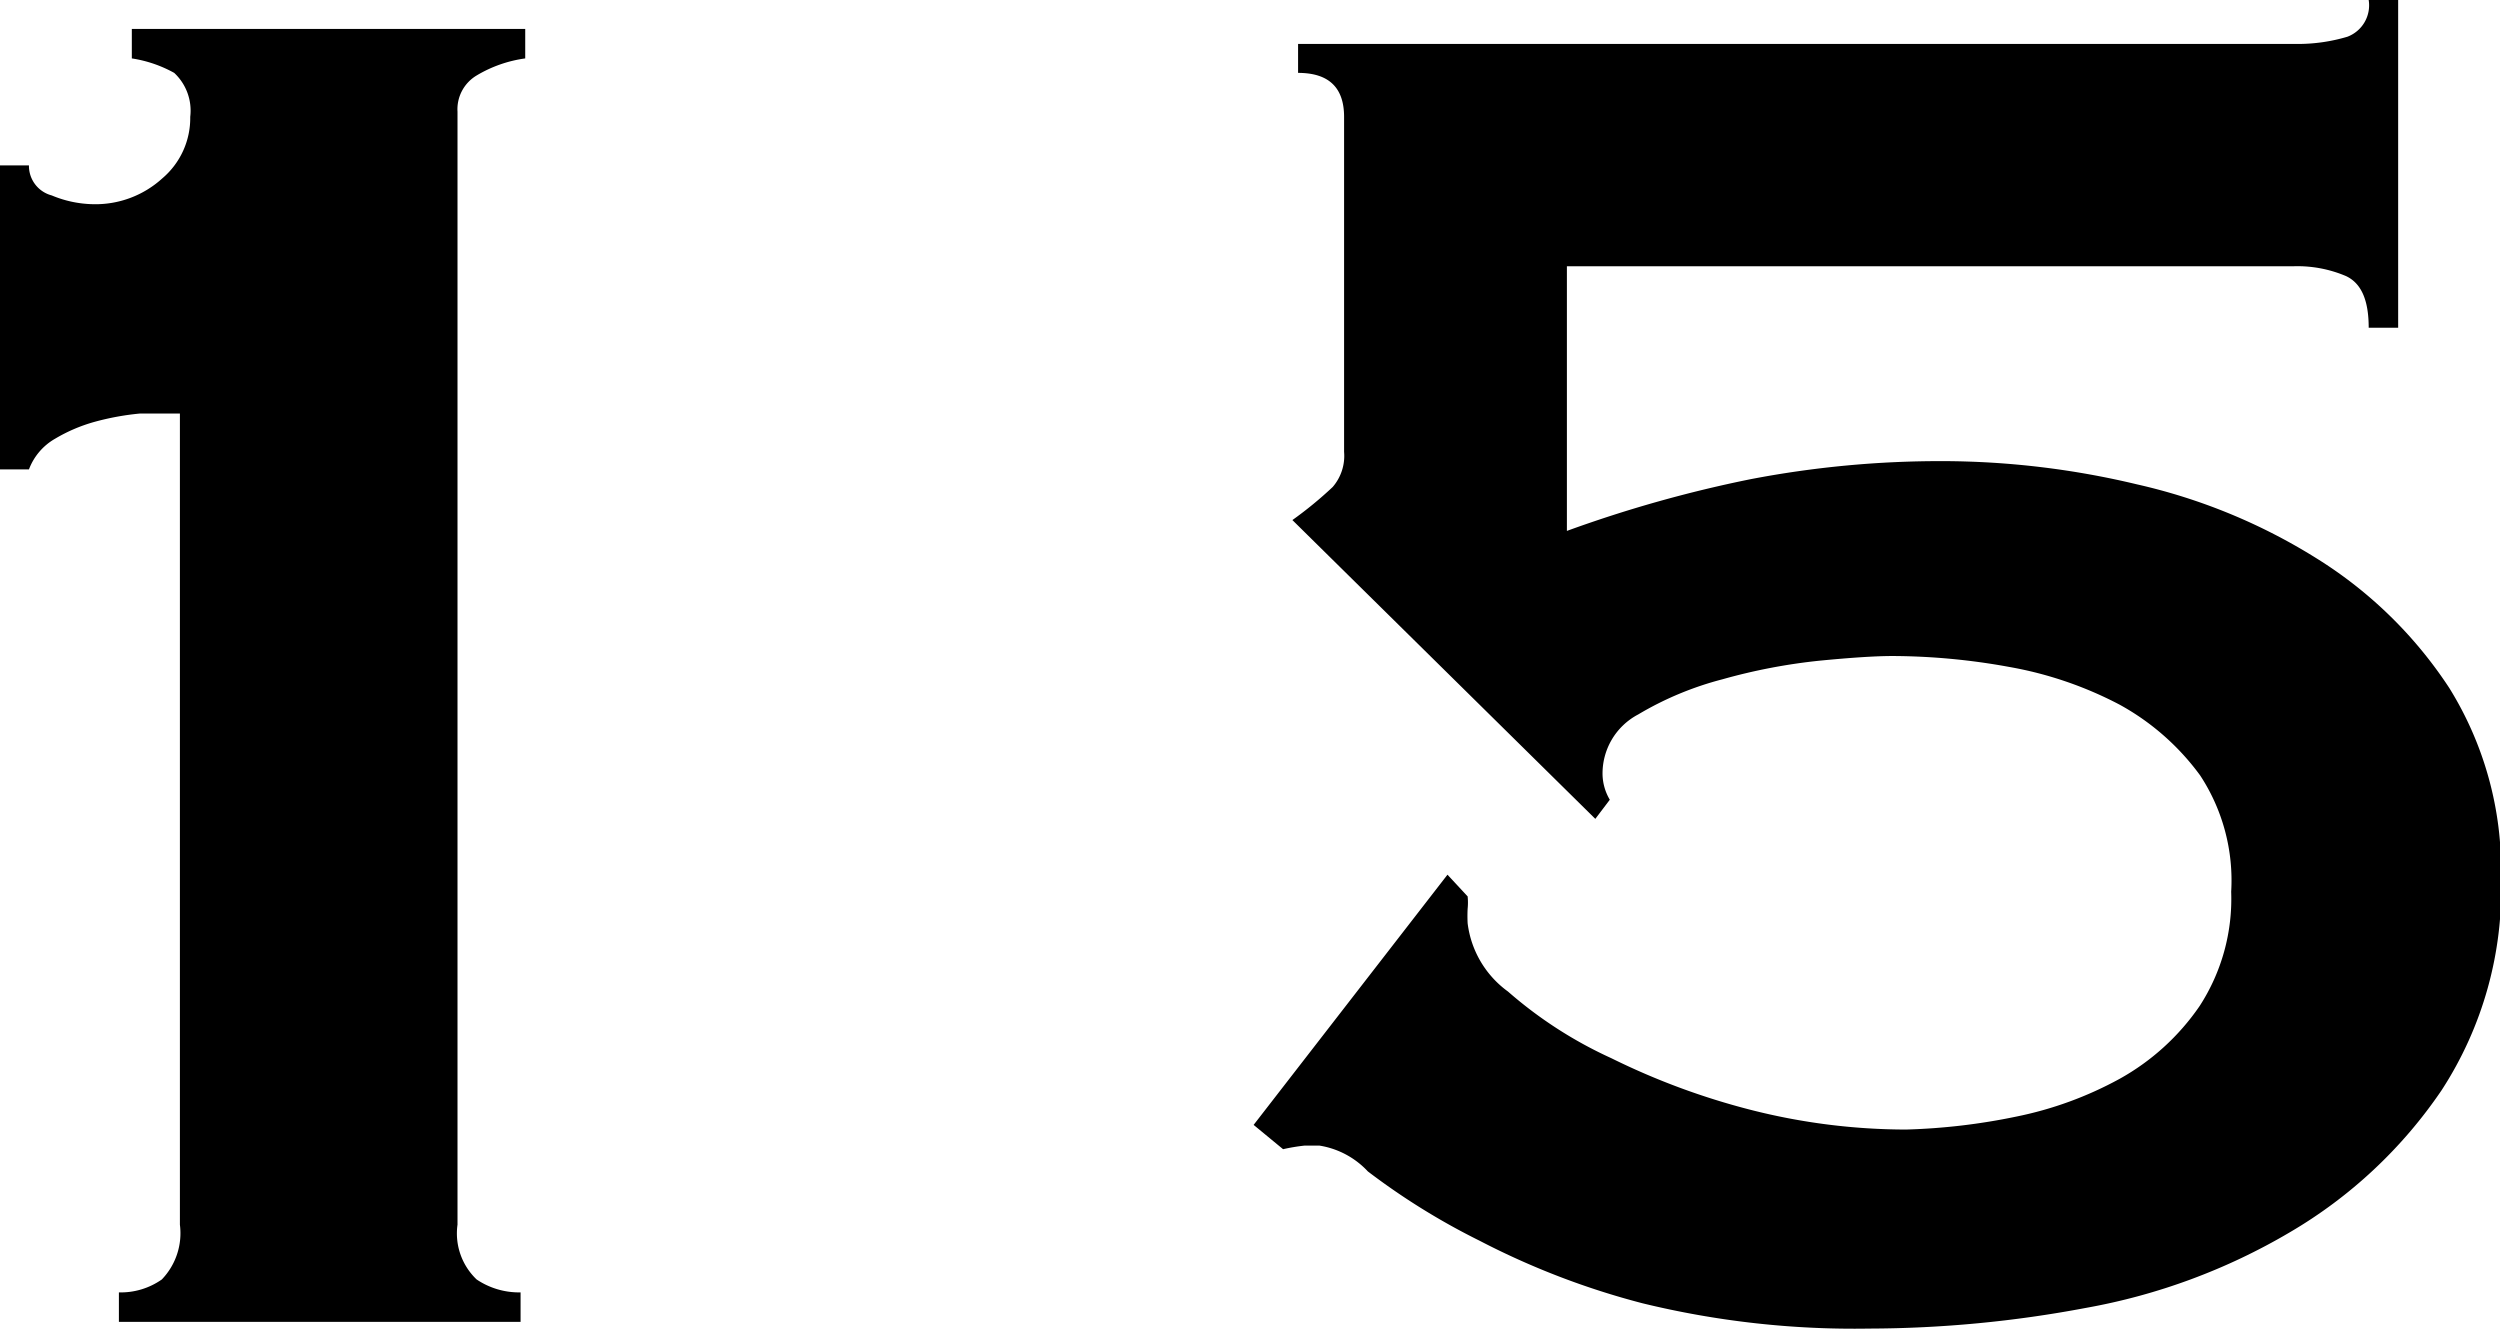
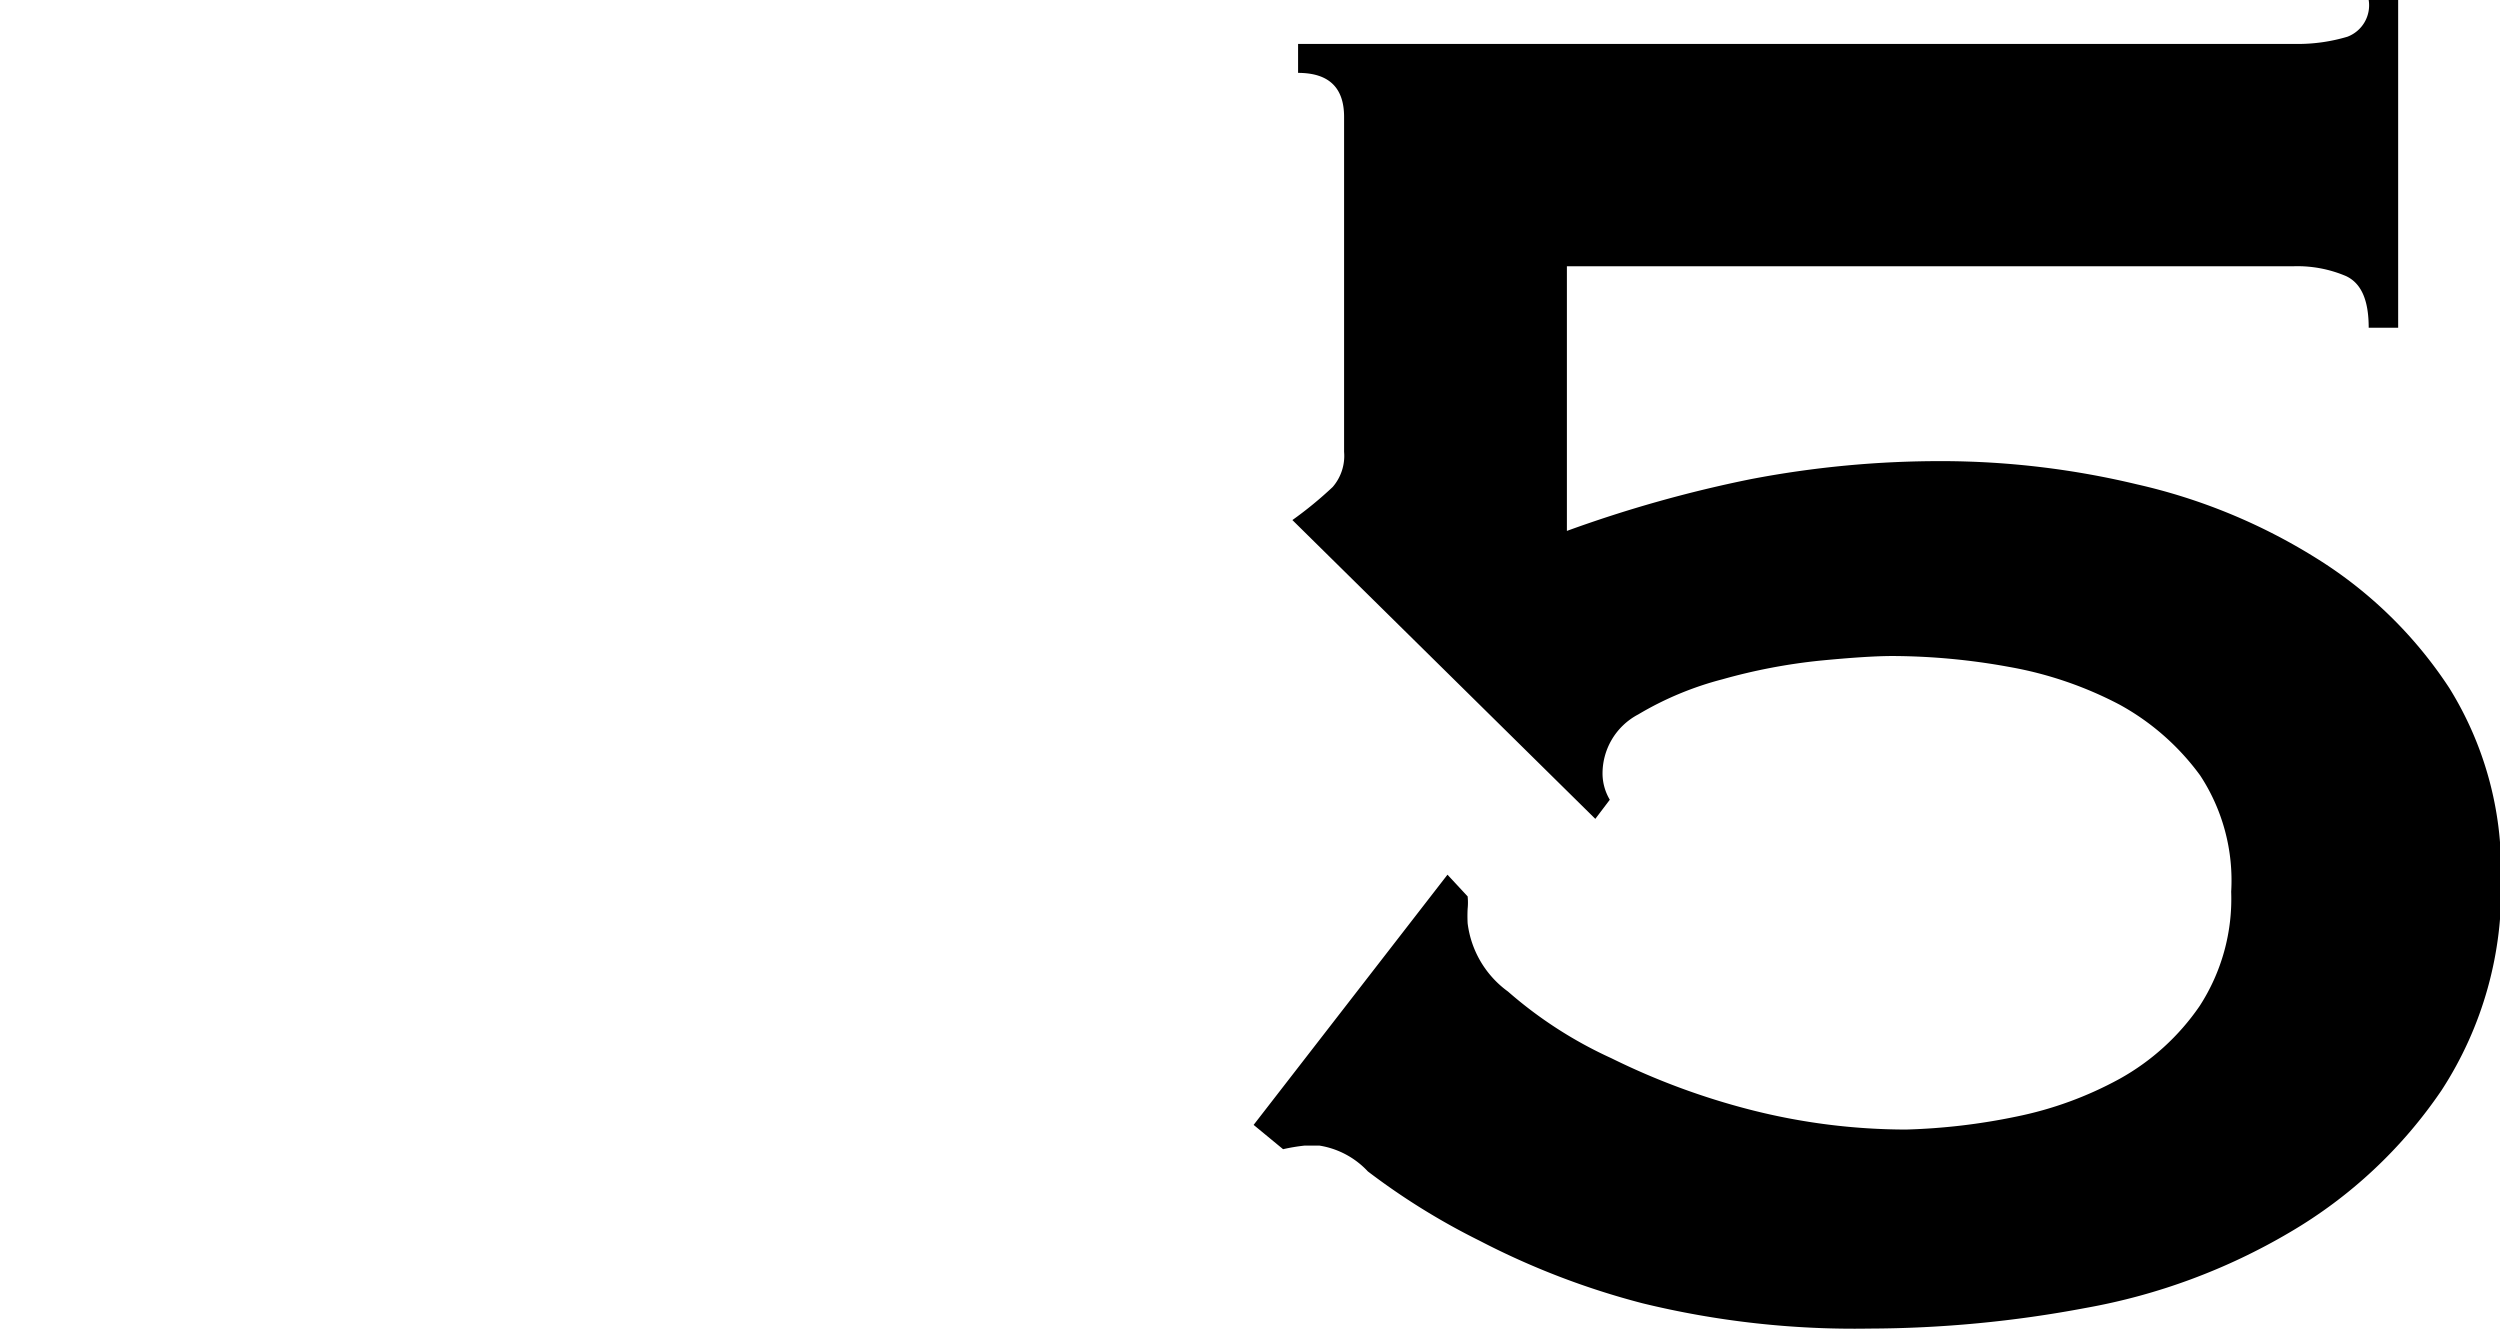
<svg xmlns="http://www.w3.org/2000/svg" viewBox="0 0 48.36 25.71">
  <g id="レイヤー_2" data-name="レイヤー 2">
    <g id="コンテンツ">
-       <path d="M2.3,25a1.38,1.38,0,0,0,.83-.25,1.29,1.29,0,0,0,.35-1.06V8C3.26,8,3,8,2.7,8a5.13,5.13,0,0,0-.87.16,3.14,3.14,0,0,0-.77.33,1.15,1.15,0,0,0-.5.59H0V3.2H.56A.59.59,0,0,0,1,3.78a2.17,2.17,0,0,0,.8.17,1.92,1.92,0,0,0,1.34-.5,1.53,1.53,0,0,0,.54-1.19,1,1,0,0,0-.31-.85,2.45,2.45,0,0,0-.82-.28V.56h7.61v.57a2.48,2.48,0,0,0-.94.33.76.76,0,0,0-.37.7V23.69a1.23,1.23,0,0,0,.37,1.06,1.47,1.47,0,0,0,.85.25v.57H2.3Z" />
      <path d="M28.39,17.34a1.2,1.2,0,0,1,0,.24,2.64,2.64,0,0,0,0,.28,1.92,1.92,0,0,0,.78,1.32,8.2,8.2,0,0,0,2,1.29,13.78,13.78,0,0,0,2.7,1,12.2,12.2,0,0,0,3,.38A12.05,12.05,0,0,0,39,21.6,7.07,7.07,0,0,0,41,20.87a4.56,4.56,0,0,0,1.55-1.41,3.81,3.81,0,0,0,.61-2.21A3.7,3.7,0,0,0,42.56,15,4.77,4.77,0,0,0,41,13.63a7.31,7.31,0,0,0-2.14-.73,12.74,12.74,0,0,0-2.25-.21q-.48,0-1.41.09a11.13,11.13,0,0,0-1.88.36,6.24,6.24,0,0,0-1.63.68A1.29,1.29,0,0,0,31,15a1,1,0,0,0,.14.47l-.28.37L25,10.06a7.4,7.4,0,0,0,.78-.64A.92.92,0,0,0,26,8.74V2.26c0-.57-.3-.85-.89-.85V.85H44.41a3.34,3.34,0,0,0,1-.14A.65.65,0,0,0,45.82,0h.57V6.34h-.57c0-.53-.14-.86-.44-1a2.4,2.4,0,0,0-1-.19H30.31v5.12a24.69,24.69,0,0,1,3.55-1,19.47,19.47,0,0,1,3.74-.35,16.26,16.26,0,0,1,3.74.45,11.2,11.2,0,0,1,3.47,1.43,8.32,8.32,0,0,1,2.57,2.51,6.66,6.66,0,0,1,1,3.65,7.14,7.14,0,0,1-1.15,4.13,9.1,9.1,0,0,1-2.94,2.75,11.87,11.87,0,0,1-3.94,1.46,22.81,22.81,0,0,1-4.19.4,17.27,17.27,0,0,1-4.39-.49A15,15,0,0,1,28.62,24a13.37,13.37,0,0,1-2.16-1.34,1.63,1.63,0,0,0-.94-.5l-.28,0a3.67,3.67,0,0,0-.42.07l-.57-.47L28,16.92Z" />
    </g>
  </g>
</svg>